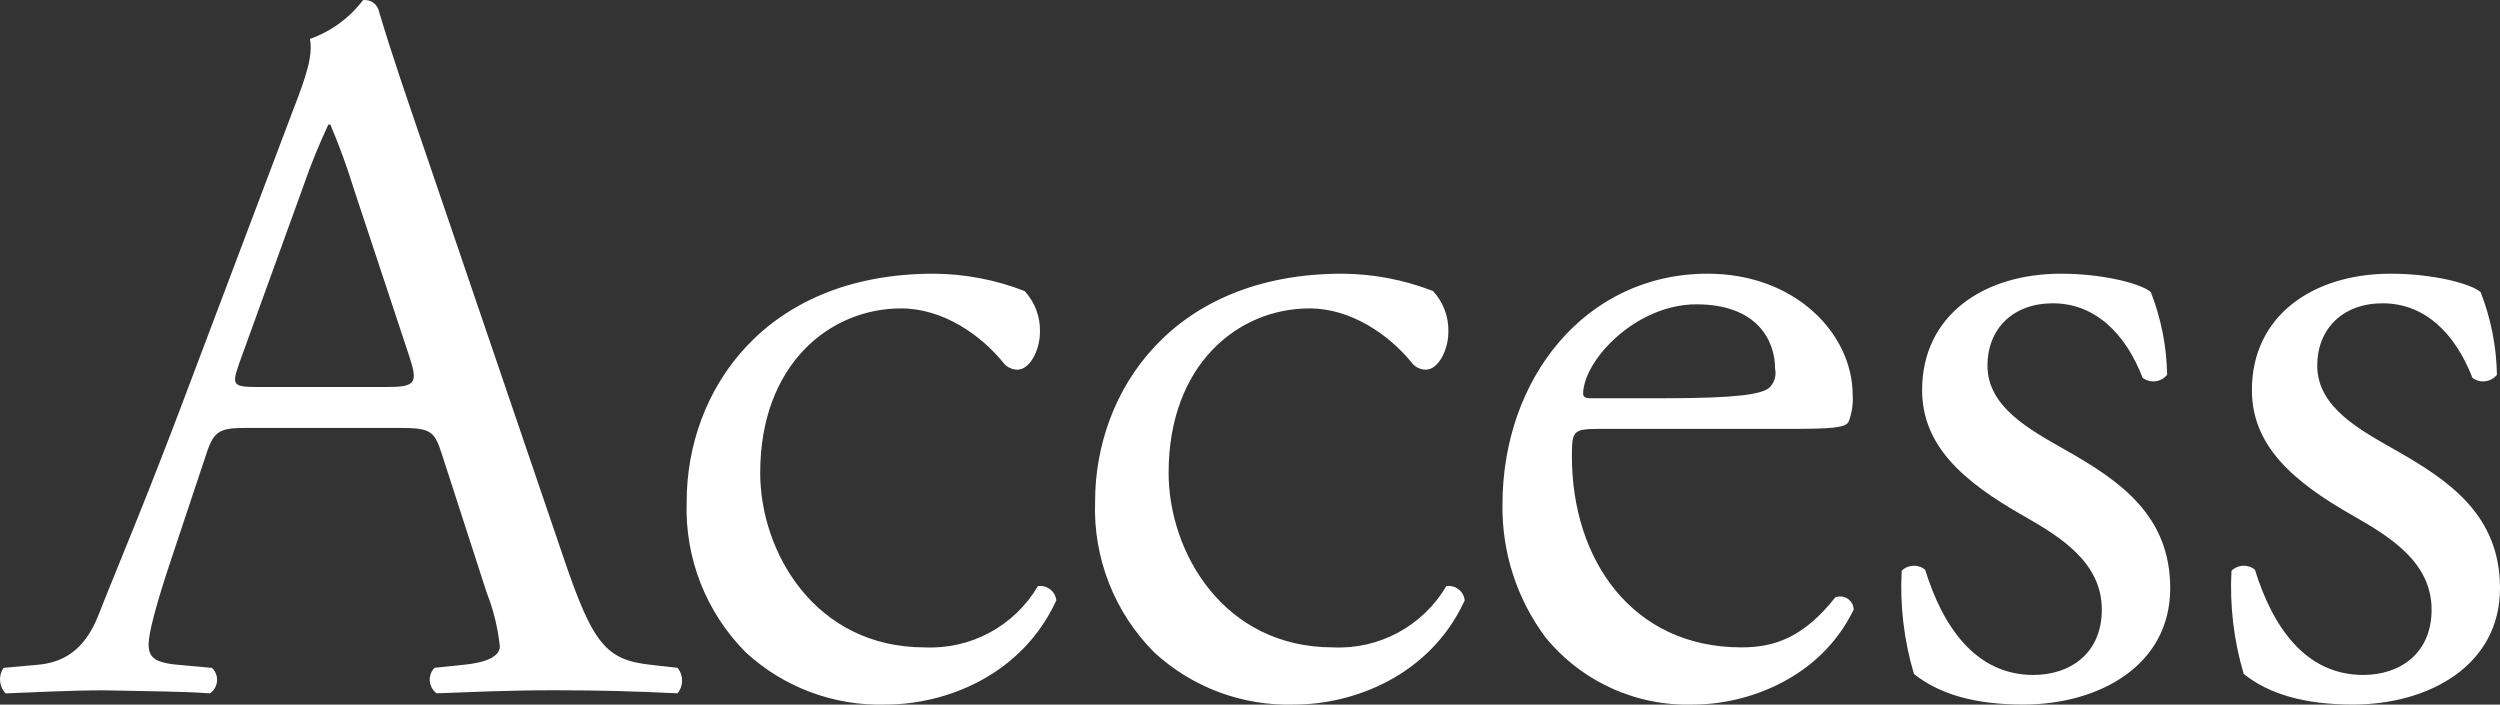
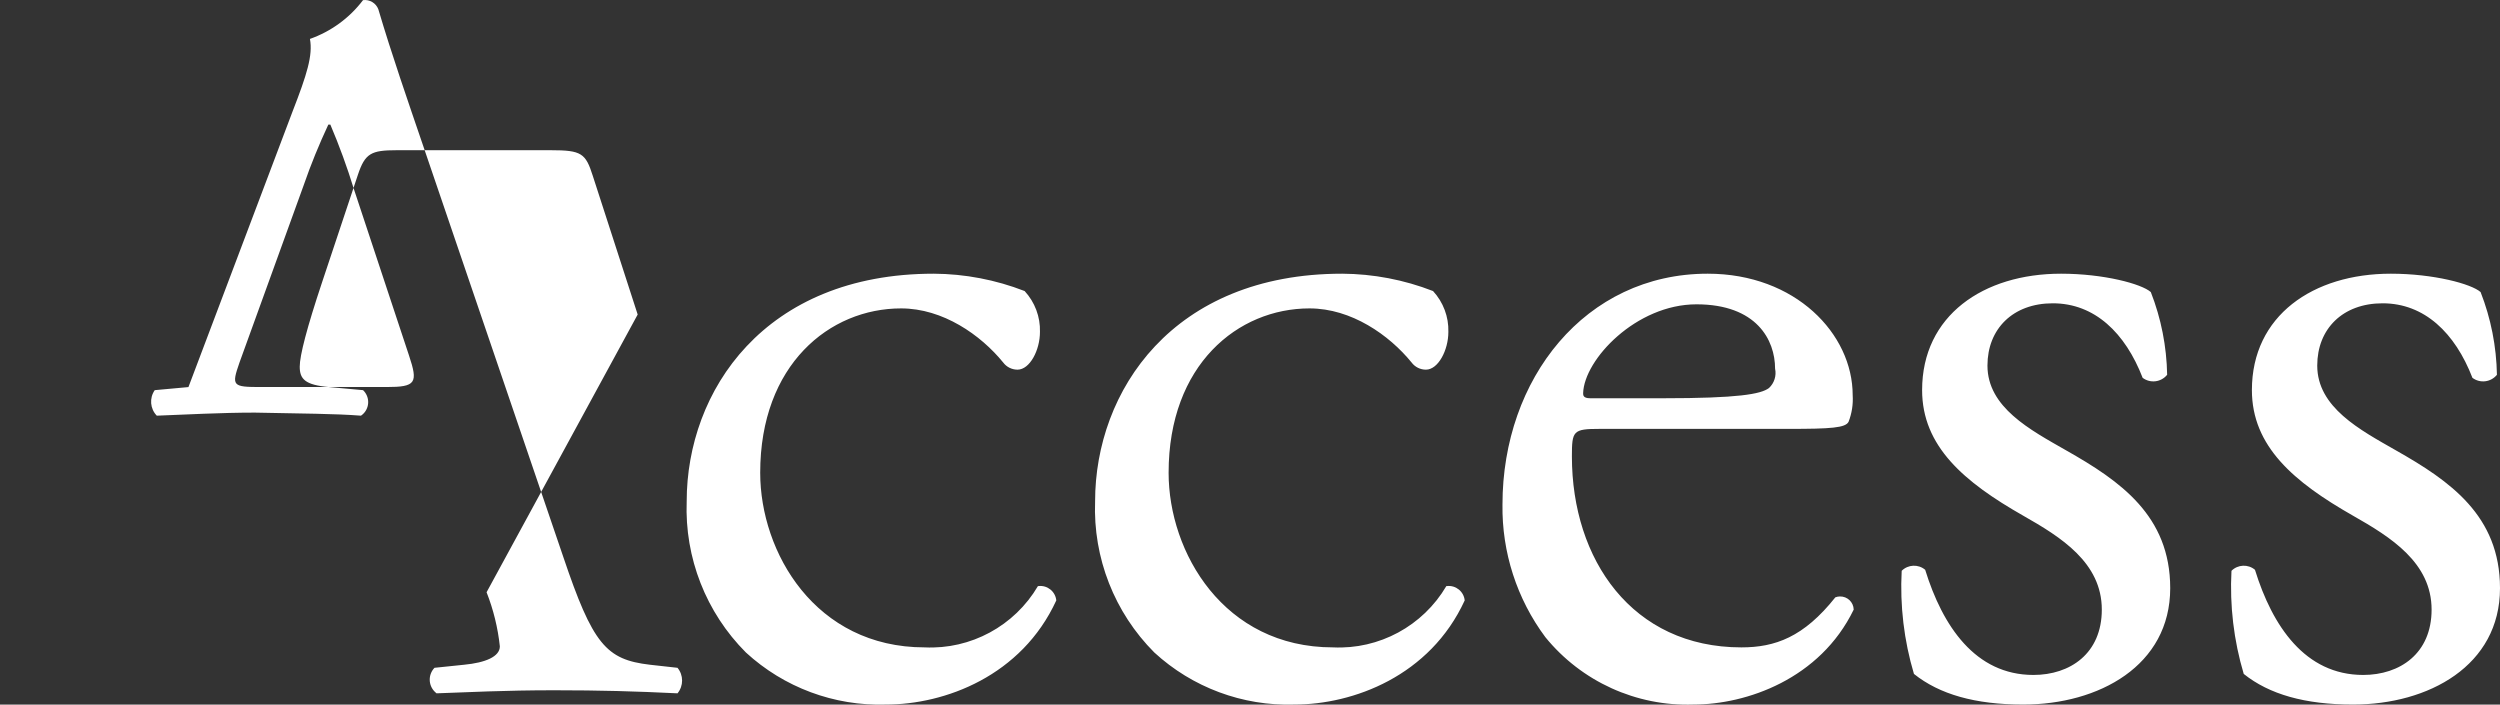
<svg xmlns="http://www.w3.org/2000/svg" id="_200_page_title.svg" data-name=" 200 page title.svg" viewBox="0 0 391.77 110.42">
  <rect x="0" y="0" width="391.77" height="110.42" fill="#333333" stroke="none" />
  <defs>
    <style>
      .cls-1 {
        fill: #fff;
        fill-rule: evenodd;
        stroke-width: 0px;
      }
    </style>
  </defs>
-   <path id="Access_のコピー" data-name="Access のコピー" class="cls-1" d="M76.25,92.81c1.07,2.72,1.77,5.57,2.08,8.48,0,1.6-2.24,2.56-5.6,2.88l-4.64.48c-1.03,1.07-.99,2.77.08,3.79.08.07.16.14.24.21,4.64-.16,10.72-.48,18.4-.48,7.2,0,12.8.16,19.36.48.96-1.16.96-2.84,0-4l-4.32-.48c-6.88-.8-8.96-3.2-13.6-16.96l-21.92-64.31c-2.4-7.04-4.96-14.4-7.04-21.44-.37-.98-1.36-1.57-2.4-1.44-2.12,2.8-5.01,4.91-8.32,6.08.48,2.56-.48,5.6-2.72,11.36l-16.32,43.2c-6.72,17.92-11.2,28.32-14.08,35.68-2.24,5.76-5.76,7.52-9.6,7.84l-5.28.48c-.87,1.24-.73,2.92.32,4,4.32-.16,10.08-.48,15.36-.48,7.52.16,12.48.16,16.64.48,1.18-.8,1.48-2.4.68-3.58-.1-.15-.23-.3-.36-.42l-5.28-.48c-3.84-.32-4.64-1.28-4.64-3.2,0-1.76,1.12-6.08,3.52-13.28l5.6-16.8c1.12-3.36,2.08-3.84,6.08-3.84h24.16c4.8,0,5.44.48,6.56,4l7.04,21.75ZM47.61,28.97c1.11-3.21,2.4-6.36,3.84-9.44h.32c1.4,3.29,2.63,6.66,3.68,10.08l8.64,26.08c1.44,4.32,1.12,4.96-3.52,4.96h-19.68c-4.48,0-4.64-.16-3.36-3.84l10.08-27.84ZM146.33,42.89c-26.56,0-38.72,18.4-38.72,35.68-.33,8.84,3.03,17.42,9.28,23.68,5.96,5.48,13.83,8.41,21.92,8.16,9.28,0,21.28-4.48,26.72-16.32-.14-1.39-1.38-2.4-2.77-2.25-.04,0-.07,0-.11.01-3.68,6.25-10.52,9.95-17.76,9.6-17.12,0-25.76-14.88-25.76-27.36,0-16.96,10.88-25.76,22.08-25.76,6.56,0,12.48,4.16,16,8.48.53.71,1.36,1.12,2.24,1.12,1.92,0,3.52-3.04,3.52-5.92.07-2.36-.8-4.66-2.4-6.4-4.54-1.77-9.37-2.69-14.24-2.72ZM210.33,42.89c-26.56,0-38.72,18.4-38.72,35.68-.33,8.84,3.03,17.42,9.28,23.68,5.96,5.48,13.83,8.41,21.92,8.16,9.28,0,21.28-4.48,26.72-16.32-.14-1.39-1.38-2.4-2.77-2.25-.04,0-.07,0-.11.01-3.68,6.25-10.52,9.95-17.76,9.6-17.12,0-25.76-14.88-25.76-27.36,0-16.96,10.88-25.76,22.08-25.76,6.56,0,12.48,4.16,16,8.48.53.71,1.36,1.12,2.24,1.12,1.92,0,3.52-3.04,3.52-5.92.07-2.36-.8-4.66-2.4-6.4-4.54-1.77-9.37-2.69-14.24-2.72ZM280.25,67.21c6.72,0,8.96-.16,9.44-1.12.51-1.32.73-2.74.64-4.16,0-9.6-8.96-19.04-22.72-19.04-19.2,0-32.16,16.48-32.16,36.16-.11,7.48,2.25,14.8,6.72,20.8,5.66,6.95,14.24,10.86,23.2,10.56,8.32,0,19.84-4,25.12-14.88-.03-1.17-1-2.09-2.17-2.06-.24,0-.48.05-.71.14-4.96,6.24-9.44,7.84-14.72,7.84-17.12,0-26.56-13.76-26.56-29.92,0-4,.16-4.32,4.32-4.32h29.6,0ZM249.21,62.41c-1.12,0-1.12-.48-1.12-.8.16-5.28,8.32-13.92,17.76-13.92s12.32,5.6,12.32,10.08c.24,1.11-.13,2.27-.96,3.04-1.28.96-4.8,1.6-16.64,1.6h-11.36ZM322.97,42.89c-12.16,0-21.76,6.56-21.76,18.24,0,8.8,6.56,14.4,15.84,19.68,5.92,3.36,12.32,7.36,12.32,14.72,0,6.88-4.96,10.24-10.72,10.24-9.12,0-14.24-7.68-16.96-16.48-1.08-.91-2.68-.84-3.68.16-.29,5.46.36,10.92,1.92,16.16,4,3.2,9.6,4.8,17.12,4.8,11.84,0,23.04-6.08,23.04-18.24,0-11.36-7.84-16.8-16.32-21.6-5.6-3.2-12.32-6.72-12.32-13.28,0-5.76,4-9.76,10.24-9.76,6.56,0,11.36,4.64,14.08,11.68,1.2.9,2.9.69,3.84-.48-.08-4.44-.94-8.82-2.56-12.96-1.44-1.28-7.36-2.88-14.08-2.88h0ZM374.65,42.89c-12.16,0-21.76,6.56-21.76,18.24,0,8.8,6.56,14.4,15.84,19.68,5.92,3.36,12.32,7.36,12.32,14.72,0,6.88-4.96,10.24-10.72,10.24-9.12,0-14.24-7.68-16.96-16.48-1.08-.91-2.68-.84-3.68.16-.29,5.46.36,10.92,1.92,16.16,4,3.2,9.6,4.8,17.12,4.8,11.84,0,23.04-6.08,23.04-18.24,0-11.36-7.84-16.8-16.32-21.6-5.6-3.2-12.32-6.72-12.32-13.28,0-5.76,4-9.76,10.24-9.76,6.56,0,11.36,4.64,14.08,11.68,1.2.9,2.9.69,3.84-.48-.08-4.44-.94-8.82-2.56-12.96-1.44-1.28-7.36-2.88-14.08-2.88h0Z" />
+   <path id="Access_のコピー" data-name="Access のコピー" class="cls-1" d="M76.25,92.81c1.07,2.72,1.77,5.57,2.08,8.48,0,1.6-2.24,2.56-5.6,2.88l-4.64.48c-1.03,1.07-.99,2.77.08,3.79.08.07.16.14.24.21,4.64-.16,10.72-.48,18.4-.48,7.2,0,12.8.16,19.36.48.96-1.16.96-2.84,0-4l-4.32-.48c-6.88-.8-8.96-3.2-13.6-16.96l-21.92-64.31c-2.4-7.04-4.96-14.4-7.04-21.44-.37-.98-1.36-1.57-2.4-1.44-2.12,2.8-5.01,4.91-8.32,6.08.48,2.56-.48,5.6-2.72,11.36l-16.32,43.2l-5.28.48c-.87,1.24-.73,2.92.32,4,4.32-.16,10.08-.48,15.36-.48,7.52.16,12.48.16,16.64.48,1.18-.8,1.48-2.4.68-3.58-.1-.15-.23-.3-.36-.42l-5.28-.48c-3.84-.32-4.64-1.28-4.64-3.2,0-1.76,1.12-6.08,3.52-13.28l5.6-16.8c1.12-3.36,2.08-3.84,6.08-3.84h24.16c4.8,0,5.44.48,6.56,4l7.04,21.75ZM47.61,28.97c1.11-3.21,2.4-6.36,3.84-9.44h.32c1.4,3.29,2.63,6.66,3.68,10.08l8.64,26.08c1.44,4.32,1.12,4.96-3.52,4.96h-19.68c-4.48,0-4.64-.16-3.36-3.84l10.08-27.84ZM146.33,42.89c-26.56,0-38.72,18.4-38.72,35.68-.33,8.84,3.03,17.42,9.28,23.68,5.96,5.48,13.83,8.41,21.92,8.16,9.28,0,21.28-4.48,26.72-16.32-.14-1.39-1.38-2.4-2.77-2.25-.04,0-.07,0-.11.01-3.68,6.25-10.52,9.95-17.76,9.6-17.12,0-25.76-14.88-25.76-27.36,0-16.96,10.88-25.76,22.08-25.76,6.56,0,12.48,4.16,16,8.48.53.71,1.36,1.12,2.24,1.12,1.92,0,3.52-3.04,3.52-5.92.07-2.36-.8-4.66-2.4-6.4-4.54-1.77-9.37-2.69-14.24-2.72ZM210.33,42.89c-26.56,0-38.72,18.4-38.72,35.68-.33,8.84,3.03,17.42,9.28,23.68,5.96,5.48,13.83,8.41,21.92,8.16,9.28,0,21.28-4.48,26.72-16.32-.14-1.39-1.38-2.4-2.77-2.25-.04,0-.07,0-.11.01-3.68,6.25-10.52,9.95-17.76,9.6-17.12,0-25.76-14.88-25.76-27.36,0-16.96,10.88-25.76,22.08-25.76,6.56,0,12.48,4.16,16,8.48.53.71,1.36,1.12,2.24,1.12,1.92,0,3.52-3.04,3.52-5.92.07-2.36-.8-4.66-2.4-6.4-4.54-1.77-9.37-2.69-14.24-2.72ZM280.25,67.21c6.72,0,8.96-.16,9.44-1.12.51-1.32.73-2.74.64-4.16,0-9.6-8.96-19.04-22.72-19.04-19.2,0-32.16,16.48-32.16,36.16-.11,7.48,2.25,14.8,6.72,20.8,5.66,6.95,14.24,10.86,23.2,10.56,8.32,0,19.84-4,25.12-14.88-.03-1.17-1-2.09-2.17-2.06-.24,0-.48.05-.71.14-4.96,6.24-9.44,7.84-14.72,7.84-17.12,0-26.56-13.76-26.56-29.92,0-4,.16-4.32,4.32-4.32h29.6,0ZM249.21,62.41c-1.12,0-1.12-.48-1.12-.8.16-5.28,8.32-13.92,17.76-13.92s12.32,5.6,12.32,10.08c.24,1.11-.13,2.27-.96,3.04-1.28.96-4.8,1.6-16.64,1.6h-11.36ZM322.97,42.89c-12.16,0-21.76,6.56-21.76,18.24,0,8.8,6.56,14.4,15.84,19.68,5.92,3.36,12.32,7.36,12.32,14.72,0,6.88-4.96,10.24-10.72,10.24-9.12,0-14.24-7.68-16.96-16.48-1.08-.91-2.68-.84-3.68.16-.29,5.46.36,10.92,1.92,16.16,4,3.2,9.6,4.8,17.12,4.8,11.84,0,23.04-6.08,23.04-18.24,0-11.36-7.84-16.8-16.32-21.6-5.6-3.2-12.32-6.72-12.32-13.28,0-5.76,4-9.76,10.24-9.76,6.56,0,11.36,4.64,14.08,11.68,1.2.9,2.9.69,3.84-.48-.08-4.44-.94-8.82-2.56-12.96-1.44-1.28-7.36-2.88-14.08-2.88h0ZM374.65,42.89c-12.16,0-21.76,6.56-21.76,18.24,0,8.8,6.56,14.4,15.84,19.68,5.92,3.36,12.32,7.36,12.32,14.72,0,6.88-4.96,10.24-10.72,10.24-9.12,0-14.24-7.68-16.96-16.48-1.08-.91-2.68-.84-3.68.16-.29,5.46.36,10.92,1.92,16.16,4,3.2,9.6,4.8,17.12,4.8,11.84,0,23.04-6.08,23.04-18.24,0-11.36-7.84-16.8-16.32-21.6-5.6-3.2-12.32-6.72-12.32-13.28,0-5.76,4-9.76,10.24-9.76,6.56,0,11.36,4.64,14.08,11.68,1.2.9,2.9.69,3.84-.48-.08-4.44-.94-8.82-2.56-12.96-1.44-1.28-7.36-2.88-14.08-2.88h0Z" />
</svg>